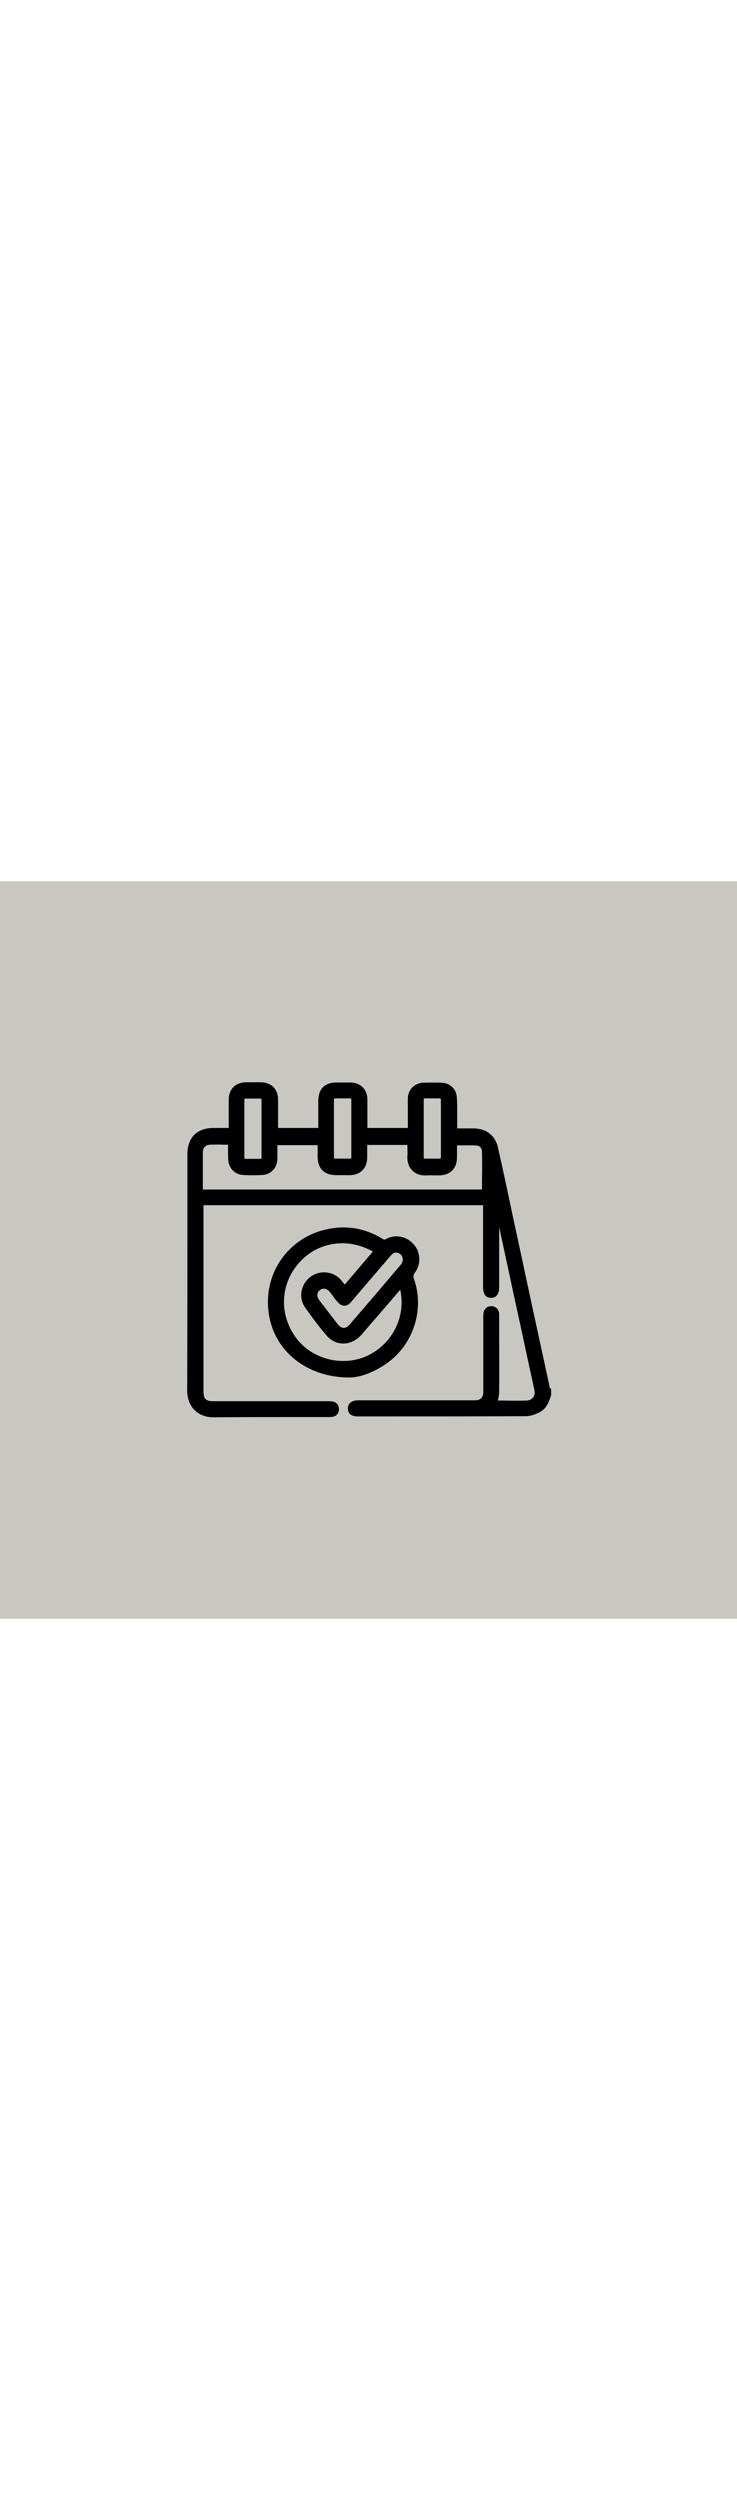
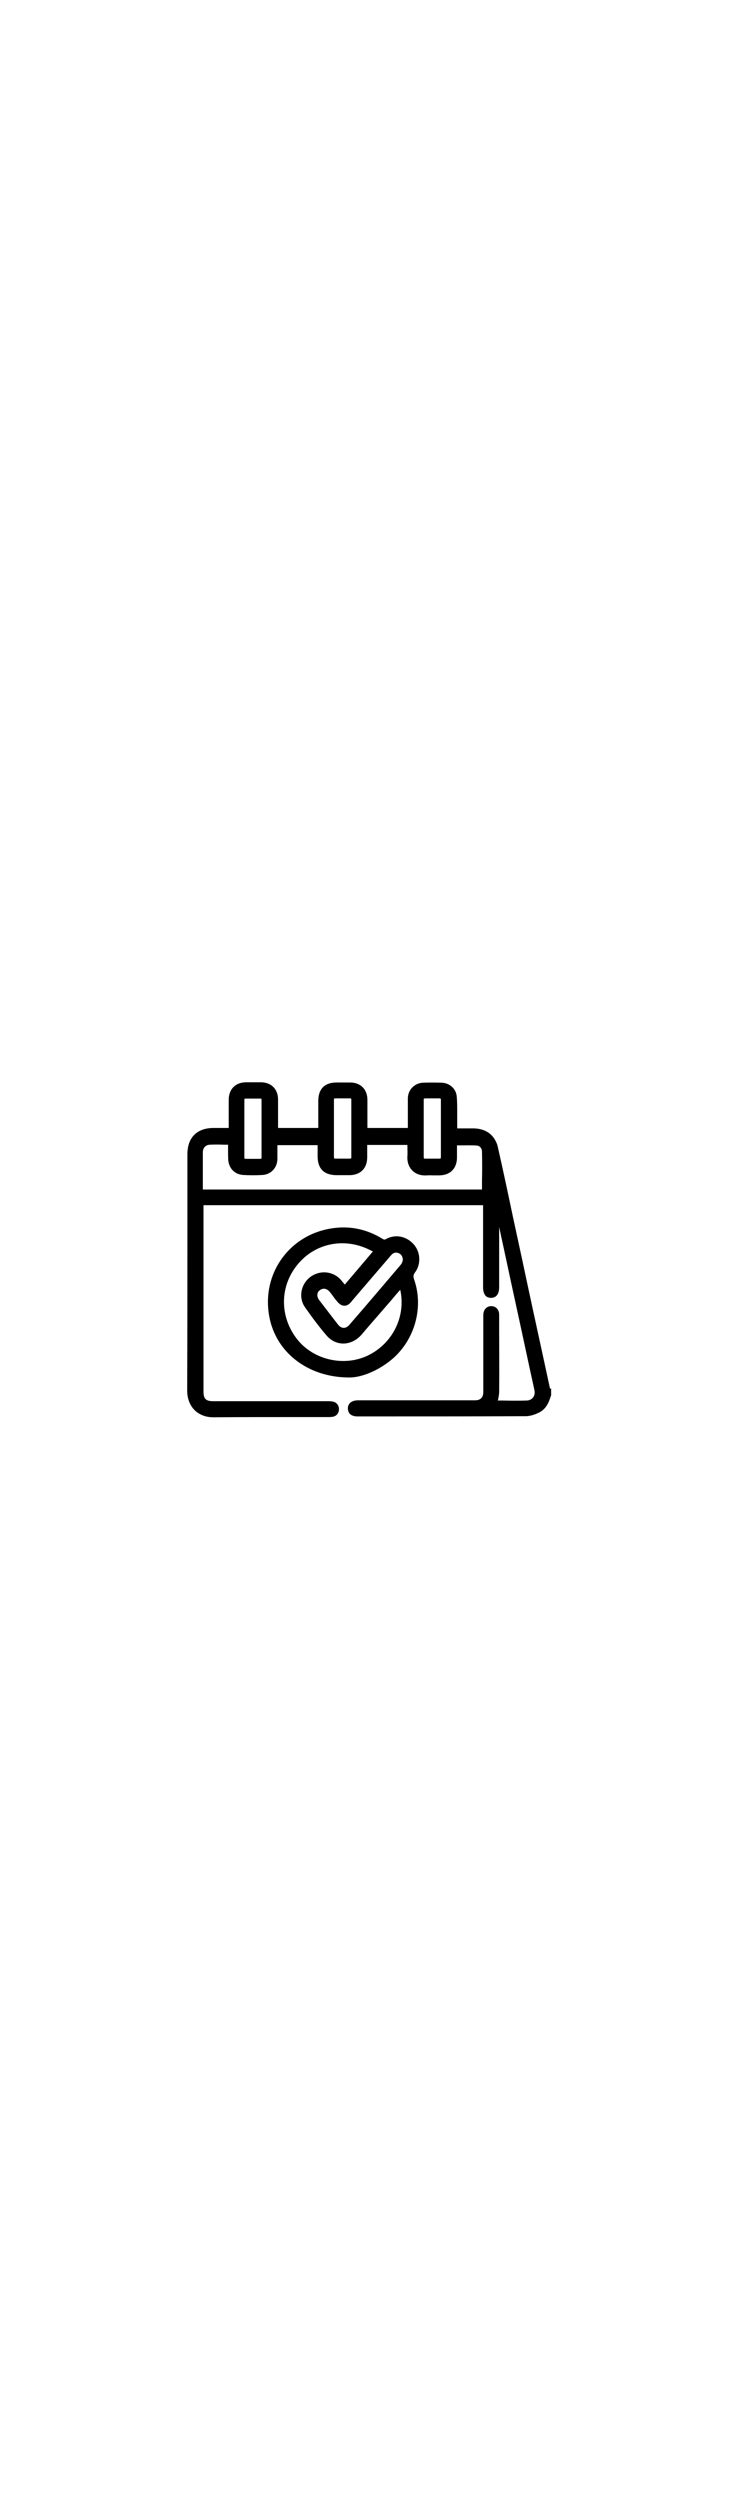
<svg xmlns="http://www.w3.org/2000/svg" version="1.1" id="Capa_1" x="0" y="0" viewBox="0 0 339 339" xml:space="preserve" width="100">
-   <path fill="#c9c7c2" d="M0 0h339v339H0z" />
  <path d="M253.1 233.4c0-.1-.1-.2-.1-.3 0-.1-.1-.2-.1-.3l-3-13.9c-3.3-15.1-6.6-30.3-9.8-45.4-1.4-6.5-2.8-12.9-4.2-19.4-2.2-10.5-4.5-21.3-6.9-31.9-.3-1.5-1-3-2-4.4-2.2-2.9-5.5-4.3-10-4.2h-6.7v-7.4c0-2.4 0-4.8-.2-7.2-.3-3.6-3.2-6.2-6.8-6.4-3-.1-6-.1-8.8 0-3.8.2-6.8 3.2-6.9 7.1v13.7H169V100.3c-.1-4.7-3.1-7.7-7.8-7.8h-6.4c-5.5 0-8.4 3-8.4 8.5V113.4h-18.5v-13c0-4.8-3-7.9-7.8-8h-7c-4.8.1-7.8 3.1-7.9 7.9V113.4H98.3c-7.7 0-12.1 4.4-12.1 12.1v27.8c0 26.5 0 53.9-.1 80.9 0 3.5 1.2 6.7 3.4 8.9 2.1 2.1 5.1 3.3 8.6 3.3h.2c12.4-.1 24.9-.1 37.1-.1h15.5c.7 0 1.3 0 1.9-.1 1.8-.2 3-1.5 3.1-3.3.1-1.8-.9-3.3-2.7-3.7-.9-.2-1.8-.2-2.5-.2H98.1c-3.5 0-4.5-1.1-4.5-4.6v-85.5h128.6v37.7c0 1.8.4 3.1 1.2 4 .4.4 1.2.9 2.5.9 1.4 0 3.7-.7 3.7-4.9v-27.7l1 4.7c2 9.1 3.9 18.2 5.9 27.3l1 4.6c2.8 12.8 5.5 25.6 8.3 38.3.3 1.4.1 2.7-.7 3.6-.7.8-1.7 1.3-2.9 1.3-3.5.1-7.1.1-10.6 0H229c0-.1 0-.2.1-.3.2-1.2.5-2.5.5-3.8.1-9.2 0-18.5 0-27.5V199.9c0-.5 0-1.1-.1-1.7-.4-1.8-1.8-2.9-3.5-2.9-1.9 0-3.2 1.2-3.6 3.1-.1.5-.1 1.1-.1 1.5V234.8c0 2.5-1.3 3.8-3.8 3.8h-53.8c-2.8 0-4.6 1.3-4.7 3.6 0 1 .3 1.9.9 2.6.8.8 2 1.2 3.4 1.2h9.7c22.2 0 45.2 0 67.8-.1 2.3 0 4.5-.9 6-1.6 3.4-1.6 4.7-4.8 5.6-7.8l.1-.2V233l-.4.4zM112.4 100.7c0-.6.1-.7.1-.7s.2-.1.5-.1h6.6c.5 0 .6.1.6.1s.1.1.1.7v26c0 .5 0 .7-.1.8-.1 0-.3.1-.8.1h-6.2c-.4 0-.6-.1-.7-.1-.1-.1-.1-.3-.1-.7v-26.1zm-19.1 29.6v-5.7c0-2.1 1.3-3.4 3.2-3.5 2.2-.1 4.3-.1 6.6 0h1.8v2.6c0 1.5 0 3 .1 4.6.4 3.8 3 6.4 6.7 6.7 3.1.2 6.2.2 9.2 0 3.8-.3 6.6-3.3 6.7-7.3v-6.4h18.5V126.4c0 5.8 3 8.7 8.8 8.7h6c4.9-.1 7.9-3.1 8-8v-5.9h18.5v.8c0 1.5.1 2.9 0 4.3-.2 2.6.6 5 2.2 6.6 1.6 1.7 4 2.5 6.8 2.3 1.1-.1 2.1 0 3.2 0h2.5c5-.1 8-3.1 8.1-8.1v-5.7h1.9c2.5 0 4.9-.1 7.3.1 1.3.1 2.3 1.3 2.3 2.8.1 4.4.1 9 0 13.4v4H93.3V130.3zm101.6-13v-16.5c0-.5 0-.7.1-.9.1 0 .4-.1.8-.1h6.2c.5 0 .7.1.7.1s.1.2.1.7v26c0 .5-.1.7-.1.8 0 0-.2.1-.7.1h-6.4c-.4 0-.6-.1-.6-.1s-.1-.1-.1-.8v-9.3zm-33.3-7.1V126.5c0 .6 0 .8-.1.9-.1 0-.4.1-.9.1h-5.9c-.6 0-.9-.1-1-.1 0-.1-.1-.3-.1-.9v-25.9c0-.6.1-.7.1-.7s.2-.1.7-.1h6.5c.5 0 .6.1.6.1s.1.1.1.7v9.6z" />
  <path d="M190.3 166.9c-3.4-3.8-8.5-4.8-12.8-2.4-.6.3-.8.3-1.5-.1-7.1-4.4-14.9-6.1-23-4.9-19.2 2.7-32.1 19.8-29.4 39 2.4 17.5 17.6 29.6 37 29.6h.5c5.6-.1 13.1-3.3 19-8.2 10.6-8.8 14.9-23.9 10.4-36.8-.5-1.4-.4-2.2.4-3.3 2.8-3.7 2.6-9.3-.6-12.9zm-31.7 18.5c-.7-.8-1.3-1.6-2-2.4-3.7-3.9-9.7-4.3-14-1-4.3 3.4-5.3 9.4-2.4 13.7 3.5 5 6.8 9.4 10.1 13.2 2 2.3 4.7 3.6 7.6 3.6 3.1 0 6.2-1.5 8.5-4.2 2.7-3.2 5.5-6.4 8.2-9.5l3.9-4.5c1.6-1.8 3.1-3.7 4.8-5.6l.8-.9c2.6 11.7-3 23.9-13.9 29.7-11.2 6-26 2.8-33.7-7.2-8.3-10.8-7.8-25.3 1.4-35.3 5.2-5.7 12.3-8.6 19.5-8.6 4.8 0 9.6 1.3 14.1 3.8l-12.9 15.2zm25.8-9.2c-7.4 8.7-15.1 17.8-23.7 27.7-.8.9-1.7 1.4-2.6 1.4-.9 0-1.8-.5-2.6-1.5-2.6-3.3-5.3-6.9-8.7-11.3-1.2-1.6-1.1-3.5.3-4.5.6-.5 1.3-.7 1.9-.7.9 0 1.9.5 2.7 1.5.7.8 1.3 1.7 1.9 2.5.4.5.7 1 1.1 1.4.9 1.1 2 2.4 3.6 2.4 1.6.1 2.8-1.1 3.6-2.2 2.4-2.8 4.7-5.5 7.1-8.3 3.6-4.2 7.3-8.5 10.9-12.7 1-1.2 2.2-1.5 3.6-.9 1.1.5 1.8 1.6 1.8 3.2 0 .1-.1.2-.1.3-.1.5-.4 1.2-.8 1.7z" />
</svg>